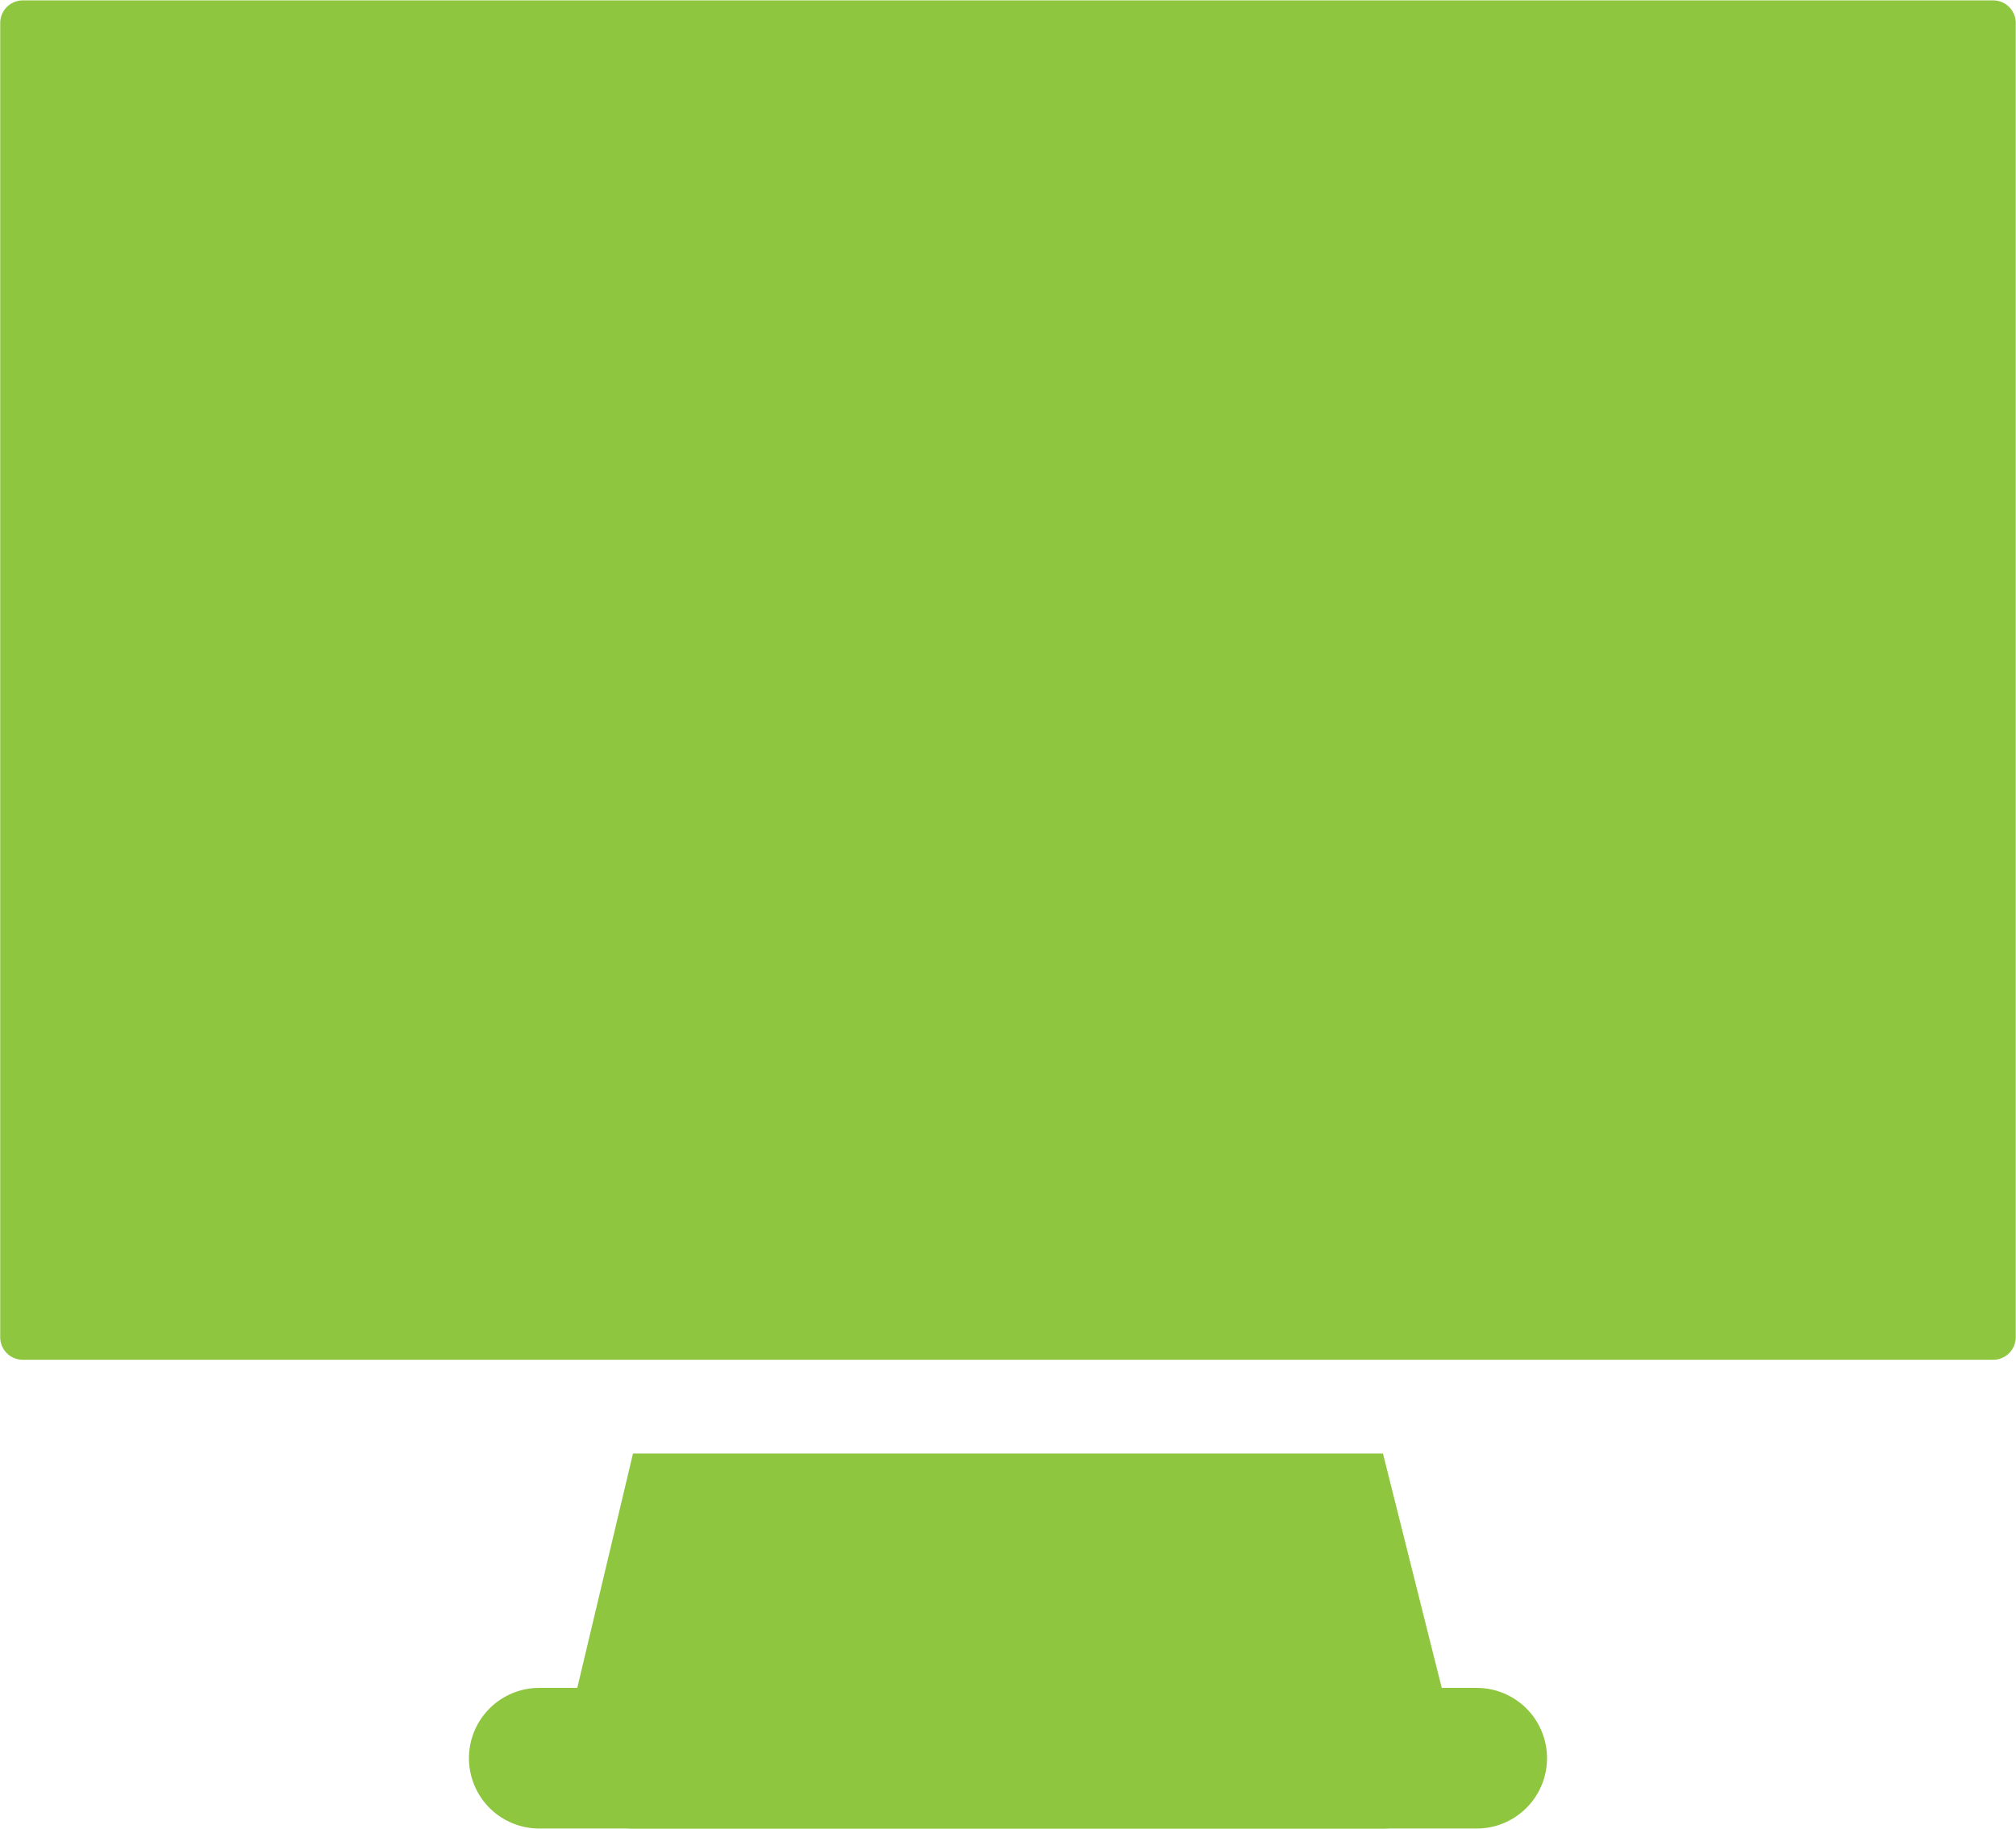
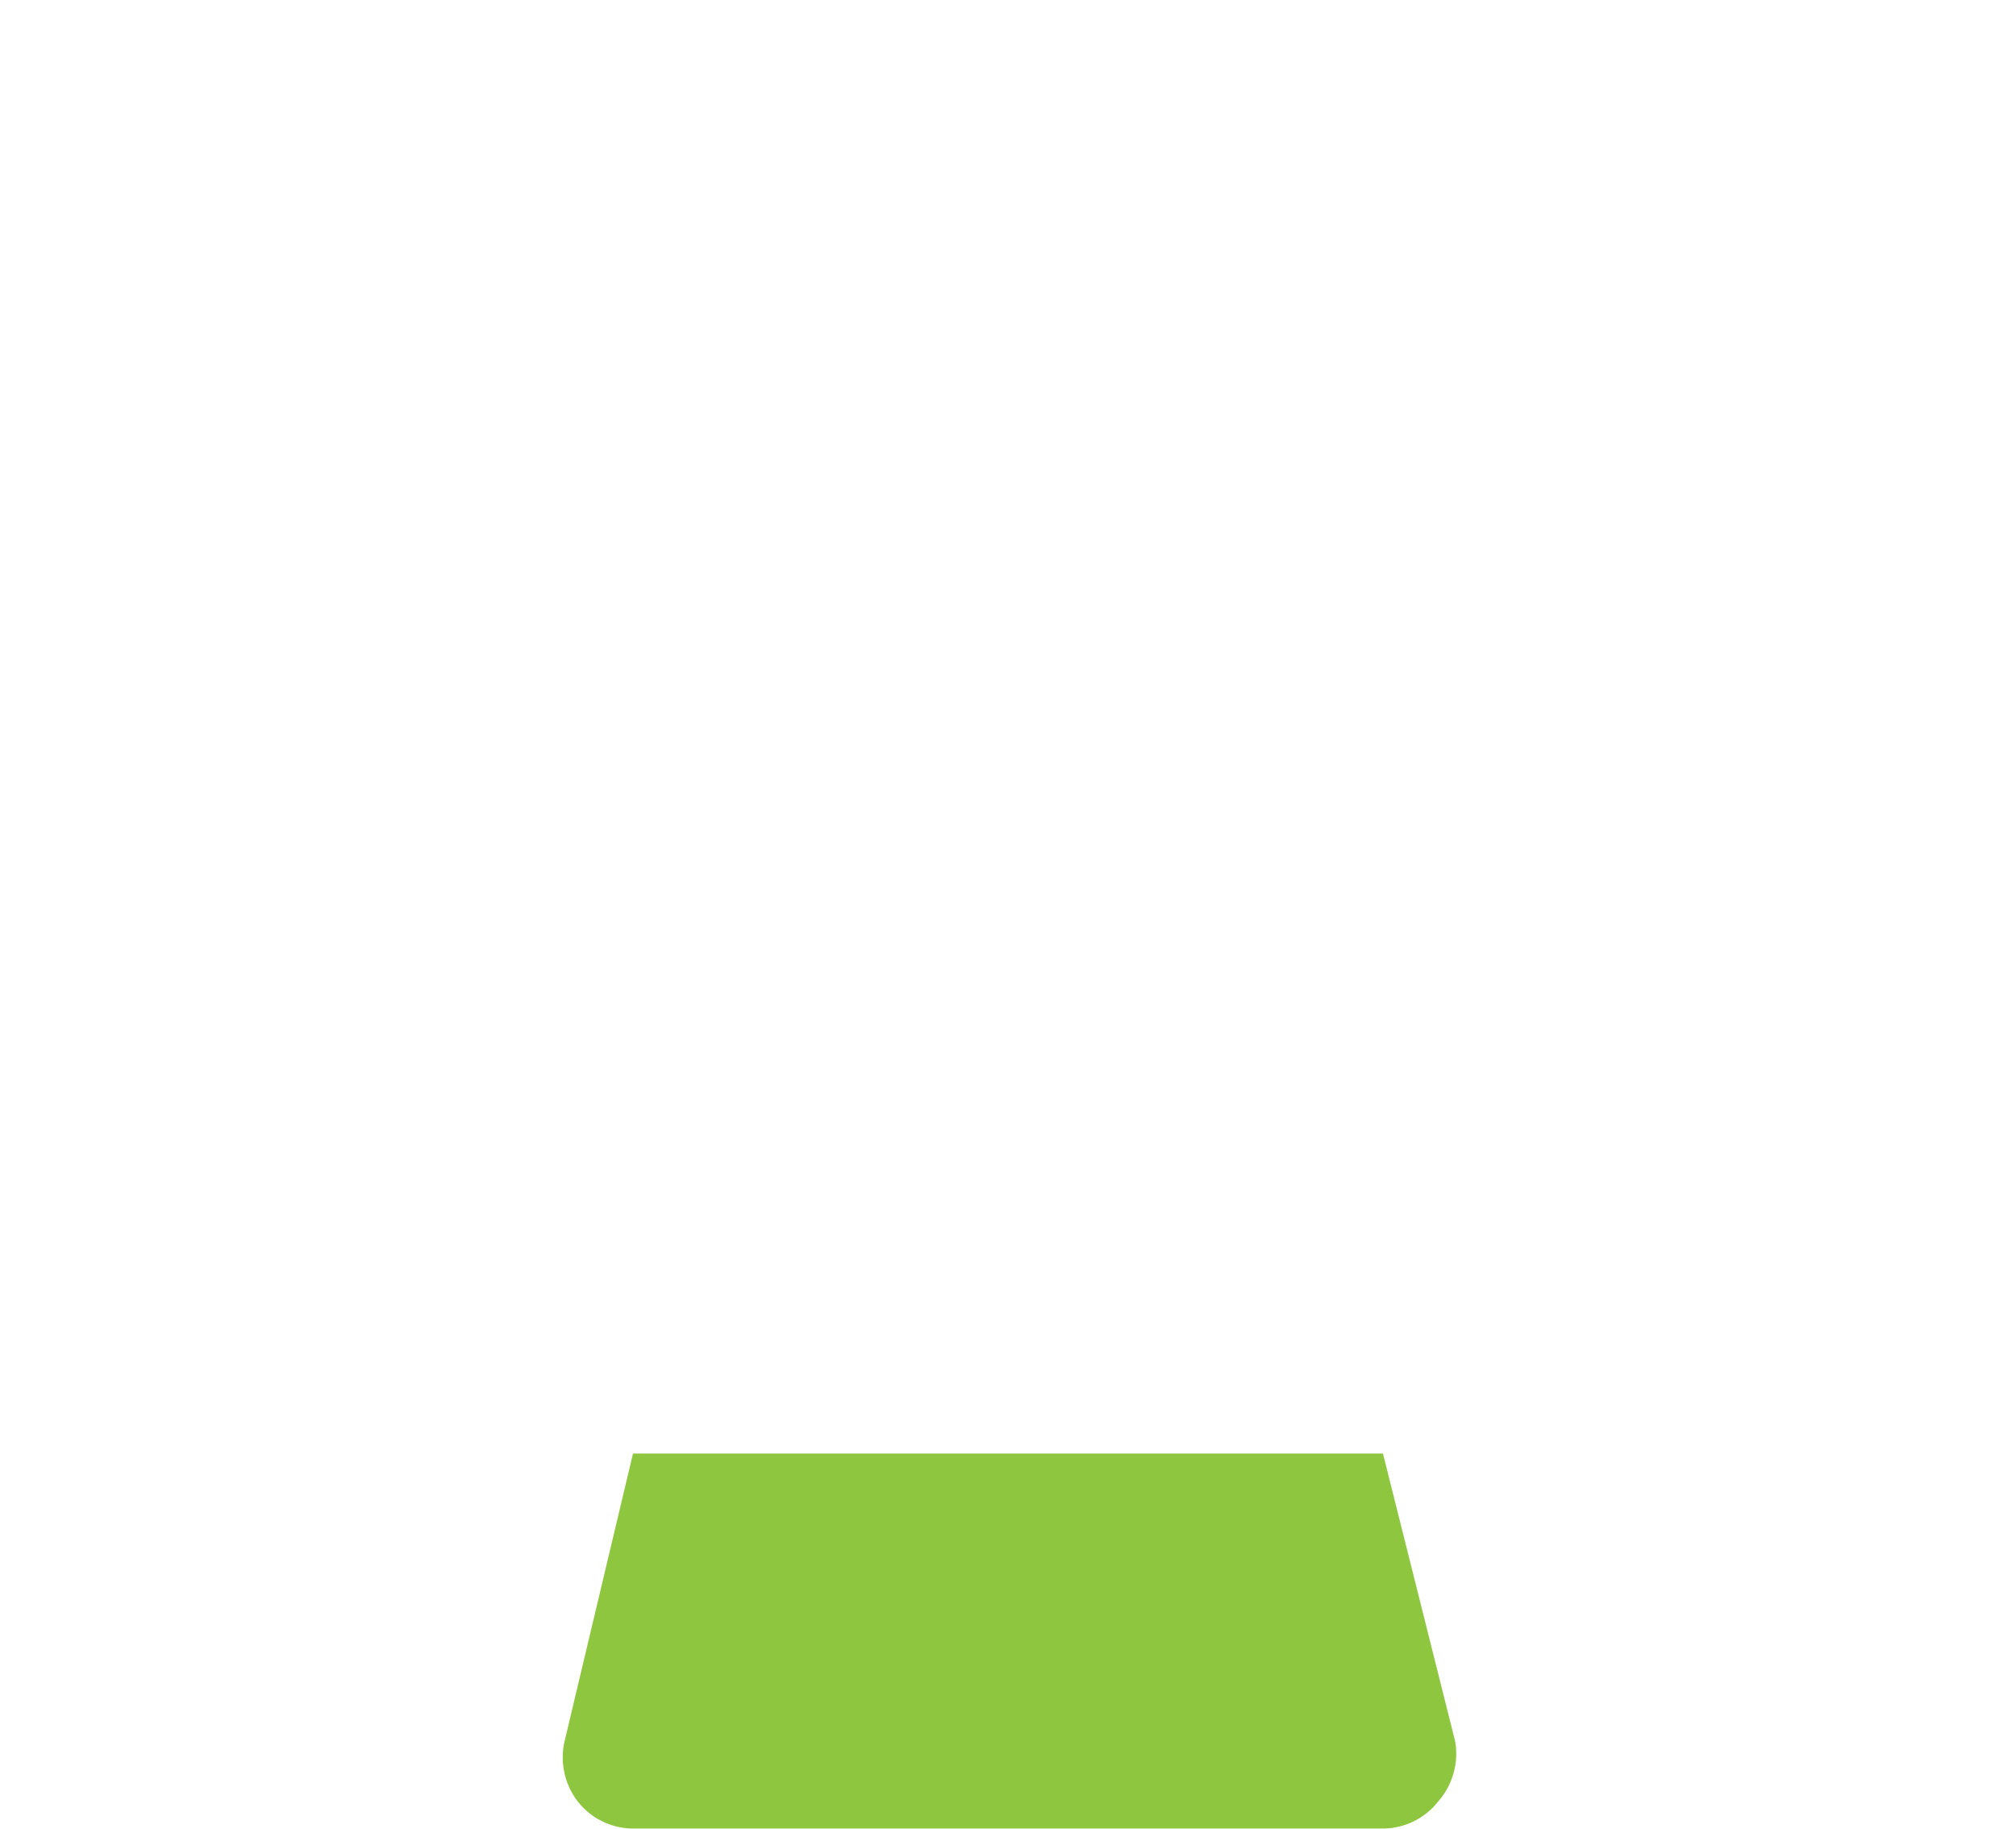
<svg xmlns="http://www.w3.org/2000/svg" width="156.3" height="141.783" viewBox="881.367 2222.483 156.3 141.783">
  <g data-name="Layer 2">
    <path d="M992.876 2362.134a5.451 5.451 0 0 1-4.288 2.107h-58.145a5.451 5.451 0 0 1-4.288-2.107 5.596 5.596 0 0 1-1.017-4.652l5.305-22.313h58.145l5.596 22.313a5.596 5.596 0 0 1-1.308 4.652Z" fill="#8ec63f" fill-rule="evenodd" data-name="Path 2630" />
-     <path d="M883.134 2222.514h152.763a1.75 1.75 0 0 1 1.75 1.75v101.887a1.75 1.75 0 0 1-1.75 1.75H883.134a1.75 1.75 0 0 1-1.75-1.75v-101.887a1.75 1.75 0 0 1 1.75-1.75z" fill="#8ec63f" fill-rule="evenodd" data-name="Rectangle 589" />
-     <path d="M995.856 2364.241h-72.68a5.451 5.451 0 0 1 0-10.902h72.68a5.451 5.451 0 1 1 0 10.902Z" fill="#8ec63f" fill-rule="evenodd" data-name="Path 2631" />
  </g>
</svg>